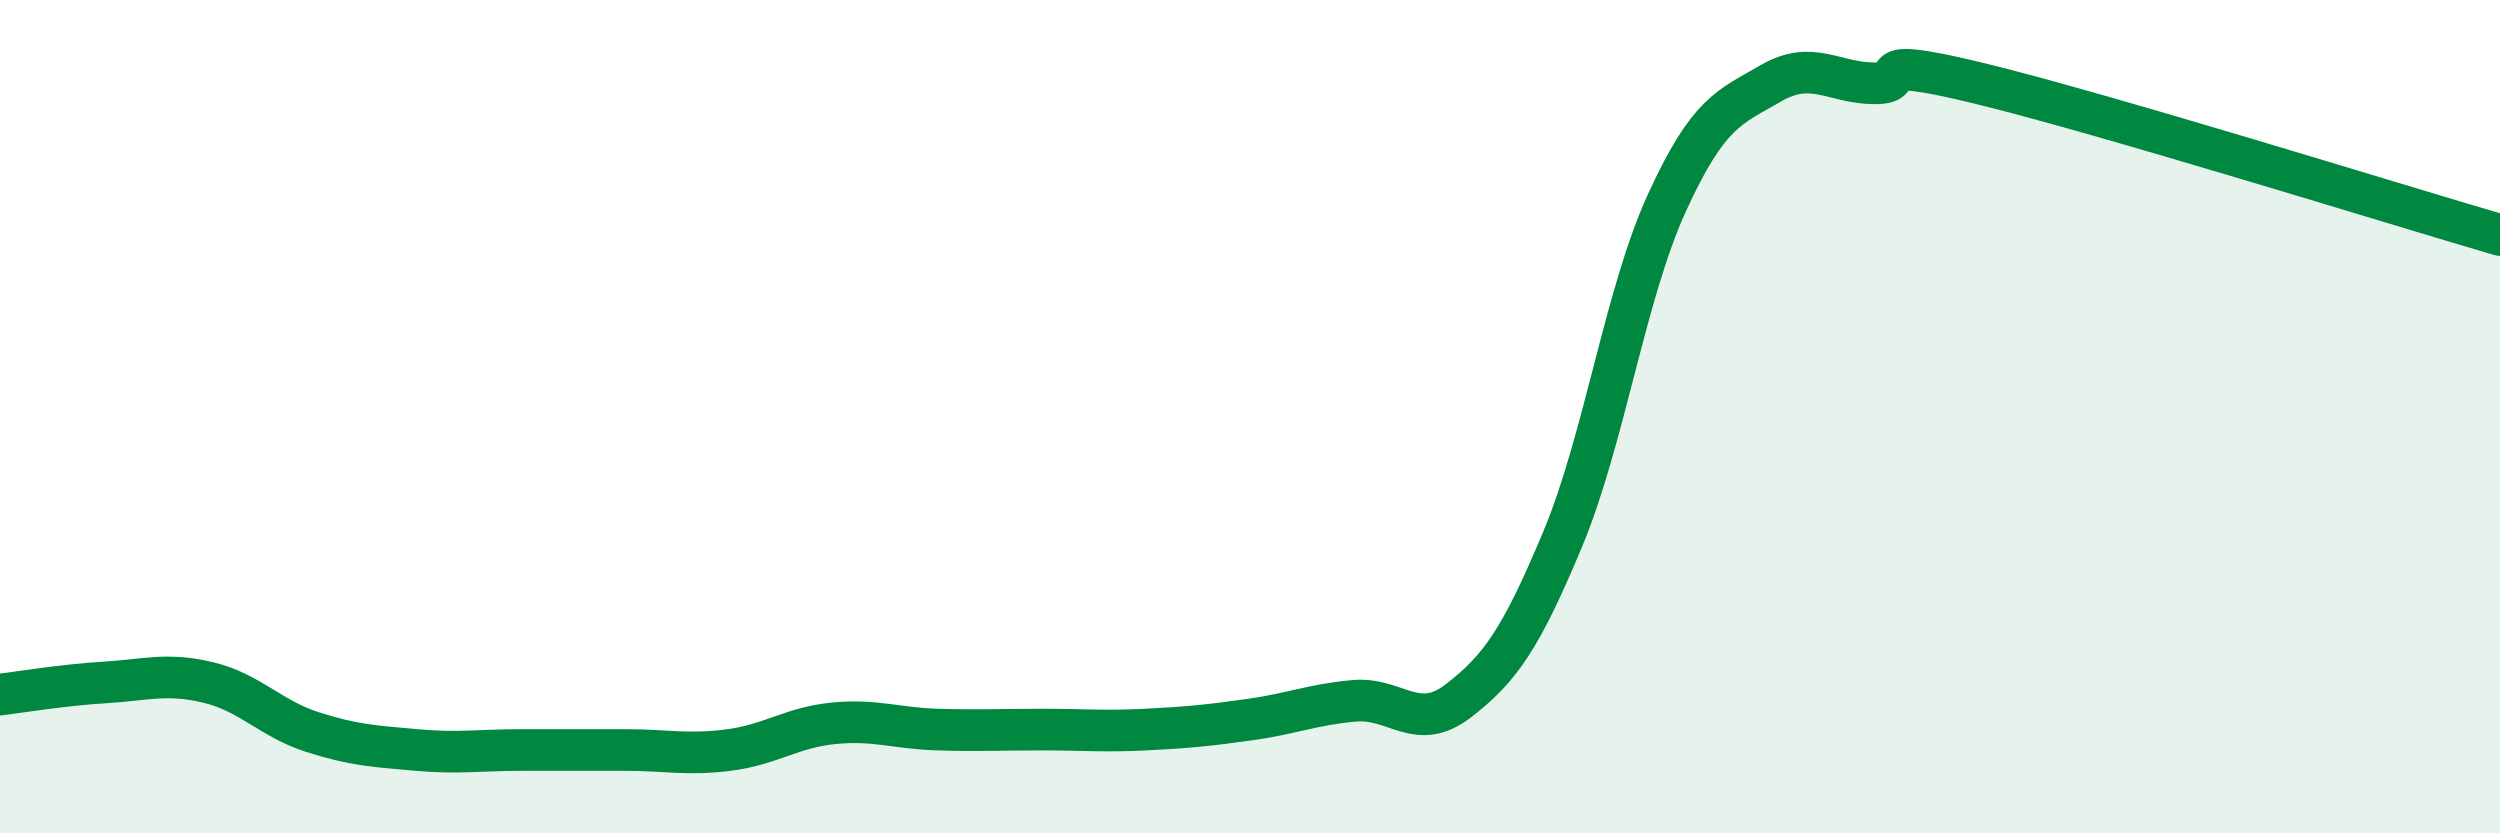
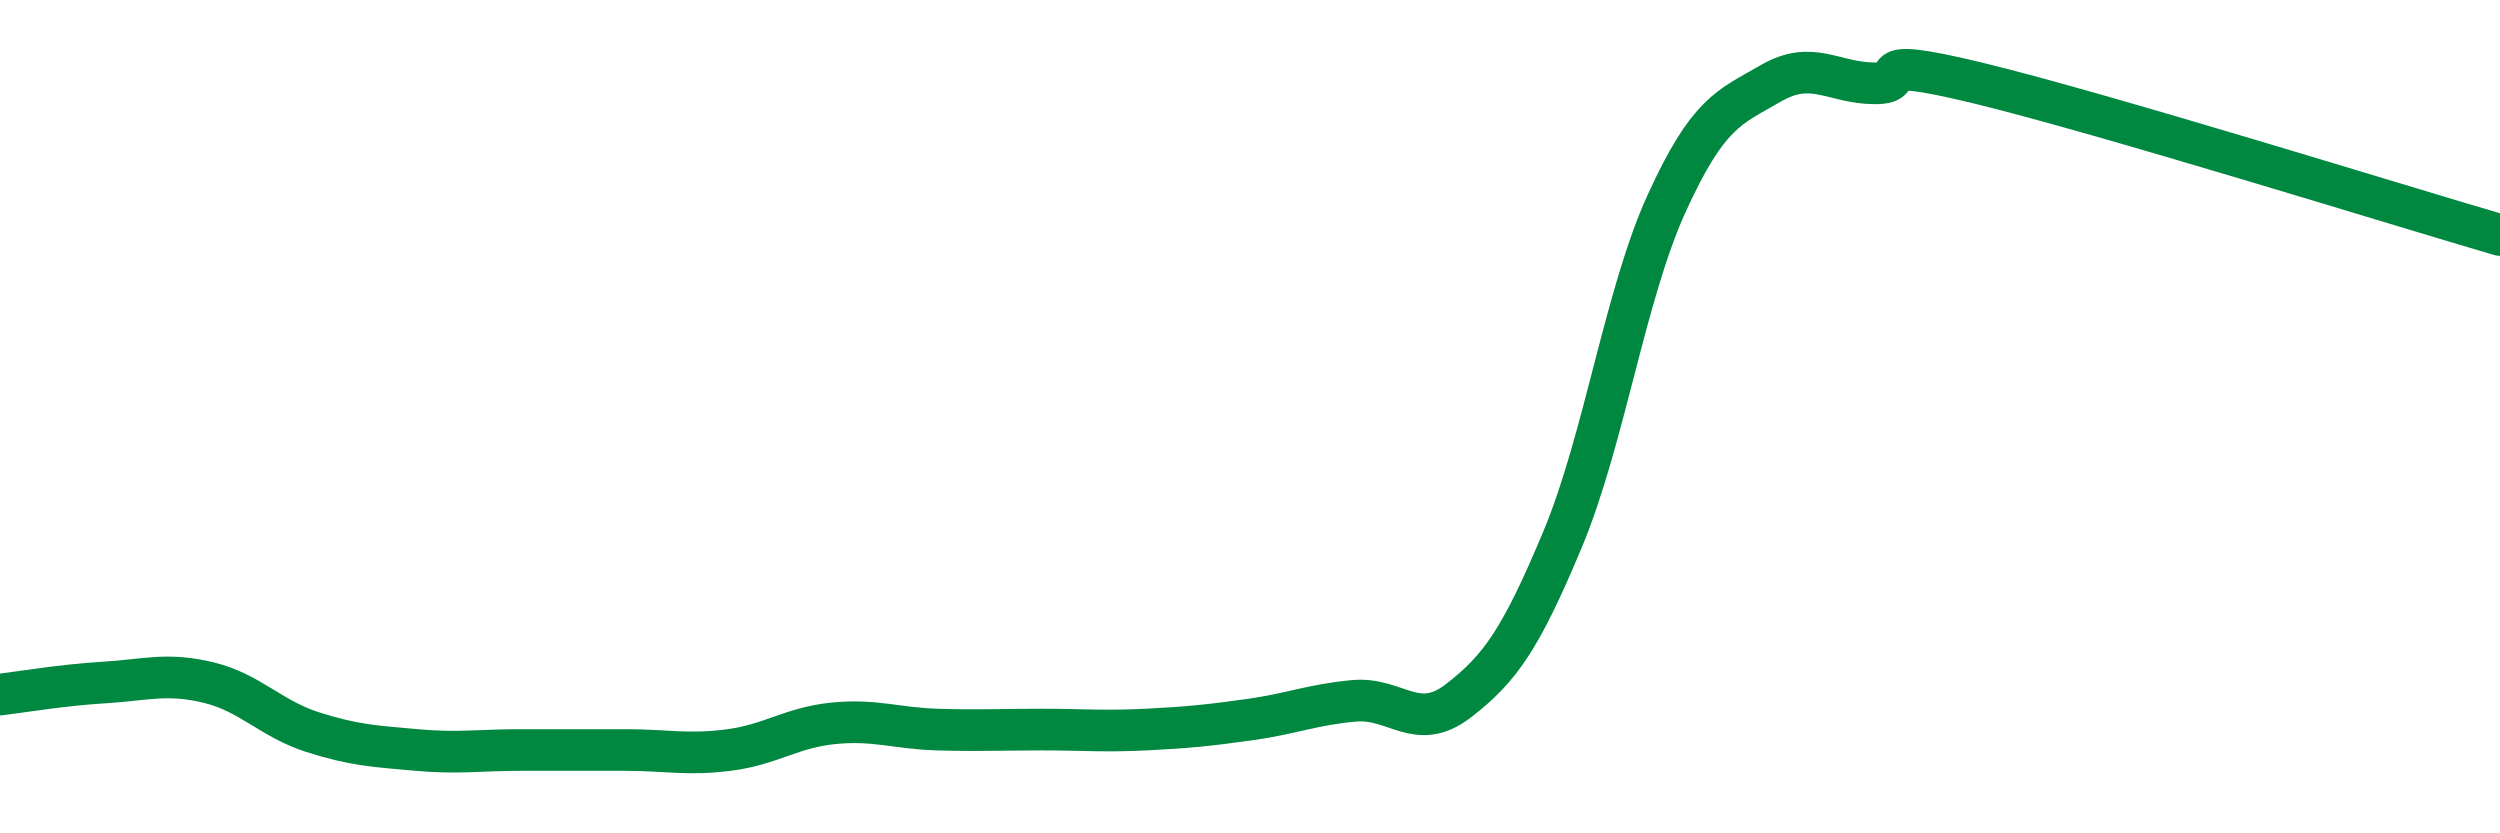
<svg xmlns="http://www.w3.org/2000/svg" width="60" height="20" viewBox="0 0 60 20">
-   <path d="M 0,16.67 C 0.5,16.61 1.5,16.44 2.5,16.38 C 3.5,16.32 4,16.14 5,16.38 C 6,16.62 6.5,17.25 7.5,17.57 C 8.5,17.89 9,17.91 10,18 C 11,18.09 11.5,18 12.5,18 C 13.5,18 14,18 15,18 C 16,18 16.5,18.13 17.5,18 C 18.5,17.87 19,17.46 20,17.36 C 21,17.26 21.5,17.48 22.5,17.51 C 23.5,17.54 24,17.51 25,17.51 C 26,17.51 26.5,17.56 27.5,17.51 C 28.5,17.46 29,17.41 30,17.27 C 31,17.13 31.5,16.91 32.5,16.82 C 33.5,16.73 34,17.59 35,16.82 C 36,16.05 36.5,15.34 37.5,12.95 C 38.5,10.56 39,7.07 40,4.88 C 41,2.69 41.5,2.58 42.5,2 C 43.5,1.42 44,2 45,2 C 46,2 44.5,1.27 47.5,2 C 50.5,2.73 57.5,4.91 60,5.64L60 20L0 20Z" fill="#008740" opacity="0.1" stroke-linecap="round" stroke-linejoin="round" />
  <path d="M 0,16.67 C 0.5,16.61 1.5,16.44 2.5,16.38 C 3.5,16.32 4,16.14 5,16.38 C 6,16.62 6.5,17.25 7.5,17.57 C 8.5,17.89 9,17.91 10,18 C 11,18.09 11.5,18 12.5,18 C 13.5,18 14,18 15,18 C 16,18 16.5,18.13 17.5,18 C 18.5,17.87 19,17.46 20,17.36 C 21,17.26 21.5,17.48 22.5,17.51 C 23.5,17.54 24,17.51 25,17.51 C 26,17.51 26.5,17.56 27.5,17.51 C 28.5,17.46 29,17.41 30,17.27 C 31,17.13 31.5,16.91 32.5,16.82 C 33.5,16.73 34,17.59 35,16.82 C 36,16.05 36.5,15.34 37.5,12.95 C 38.5,10.56 39,7.07 40,4.88 C 41,2.69 41.5,2.58 42.5,2 C 43.5,1.42 44,2 45,2 C 46,2 44.5,1.27 47.5,2 C 50.5,2.73 57.5,4.91 60,5.64" stroke="#008740" stroke-width="1" fill="none" stroke-linecap="round" stroke-linejoin="round" />
</svg>